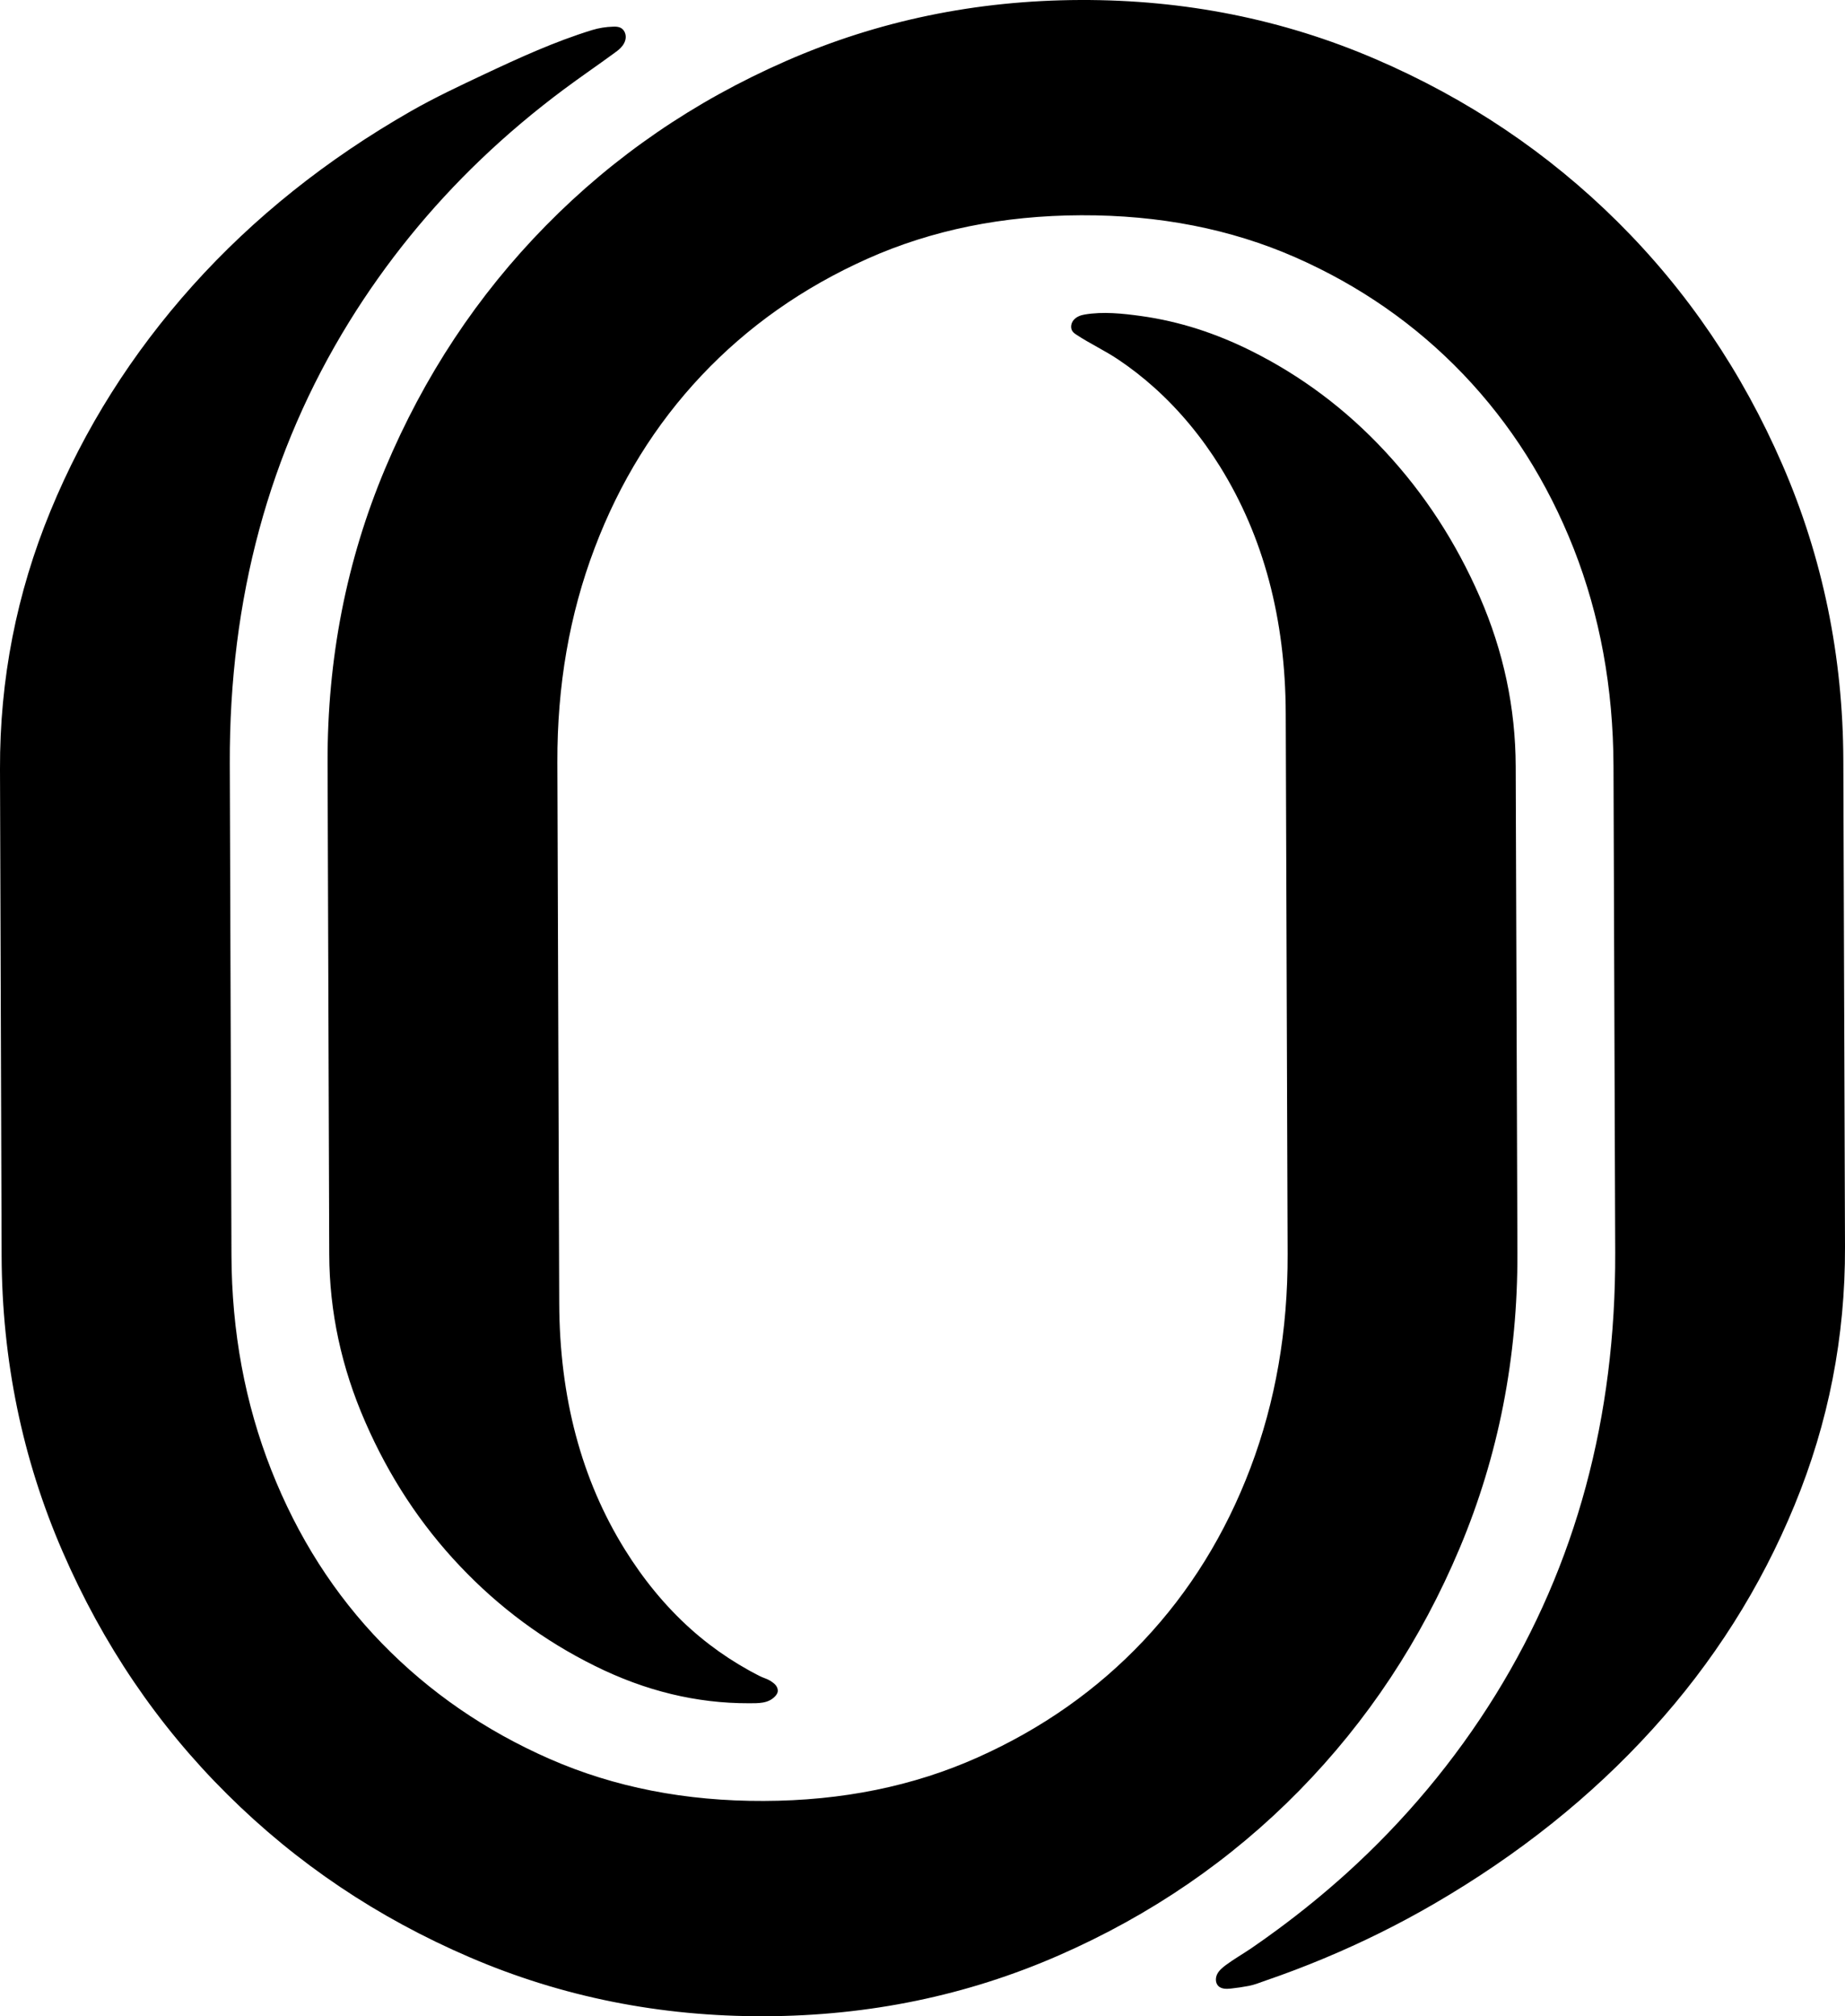
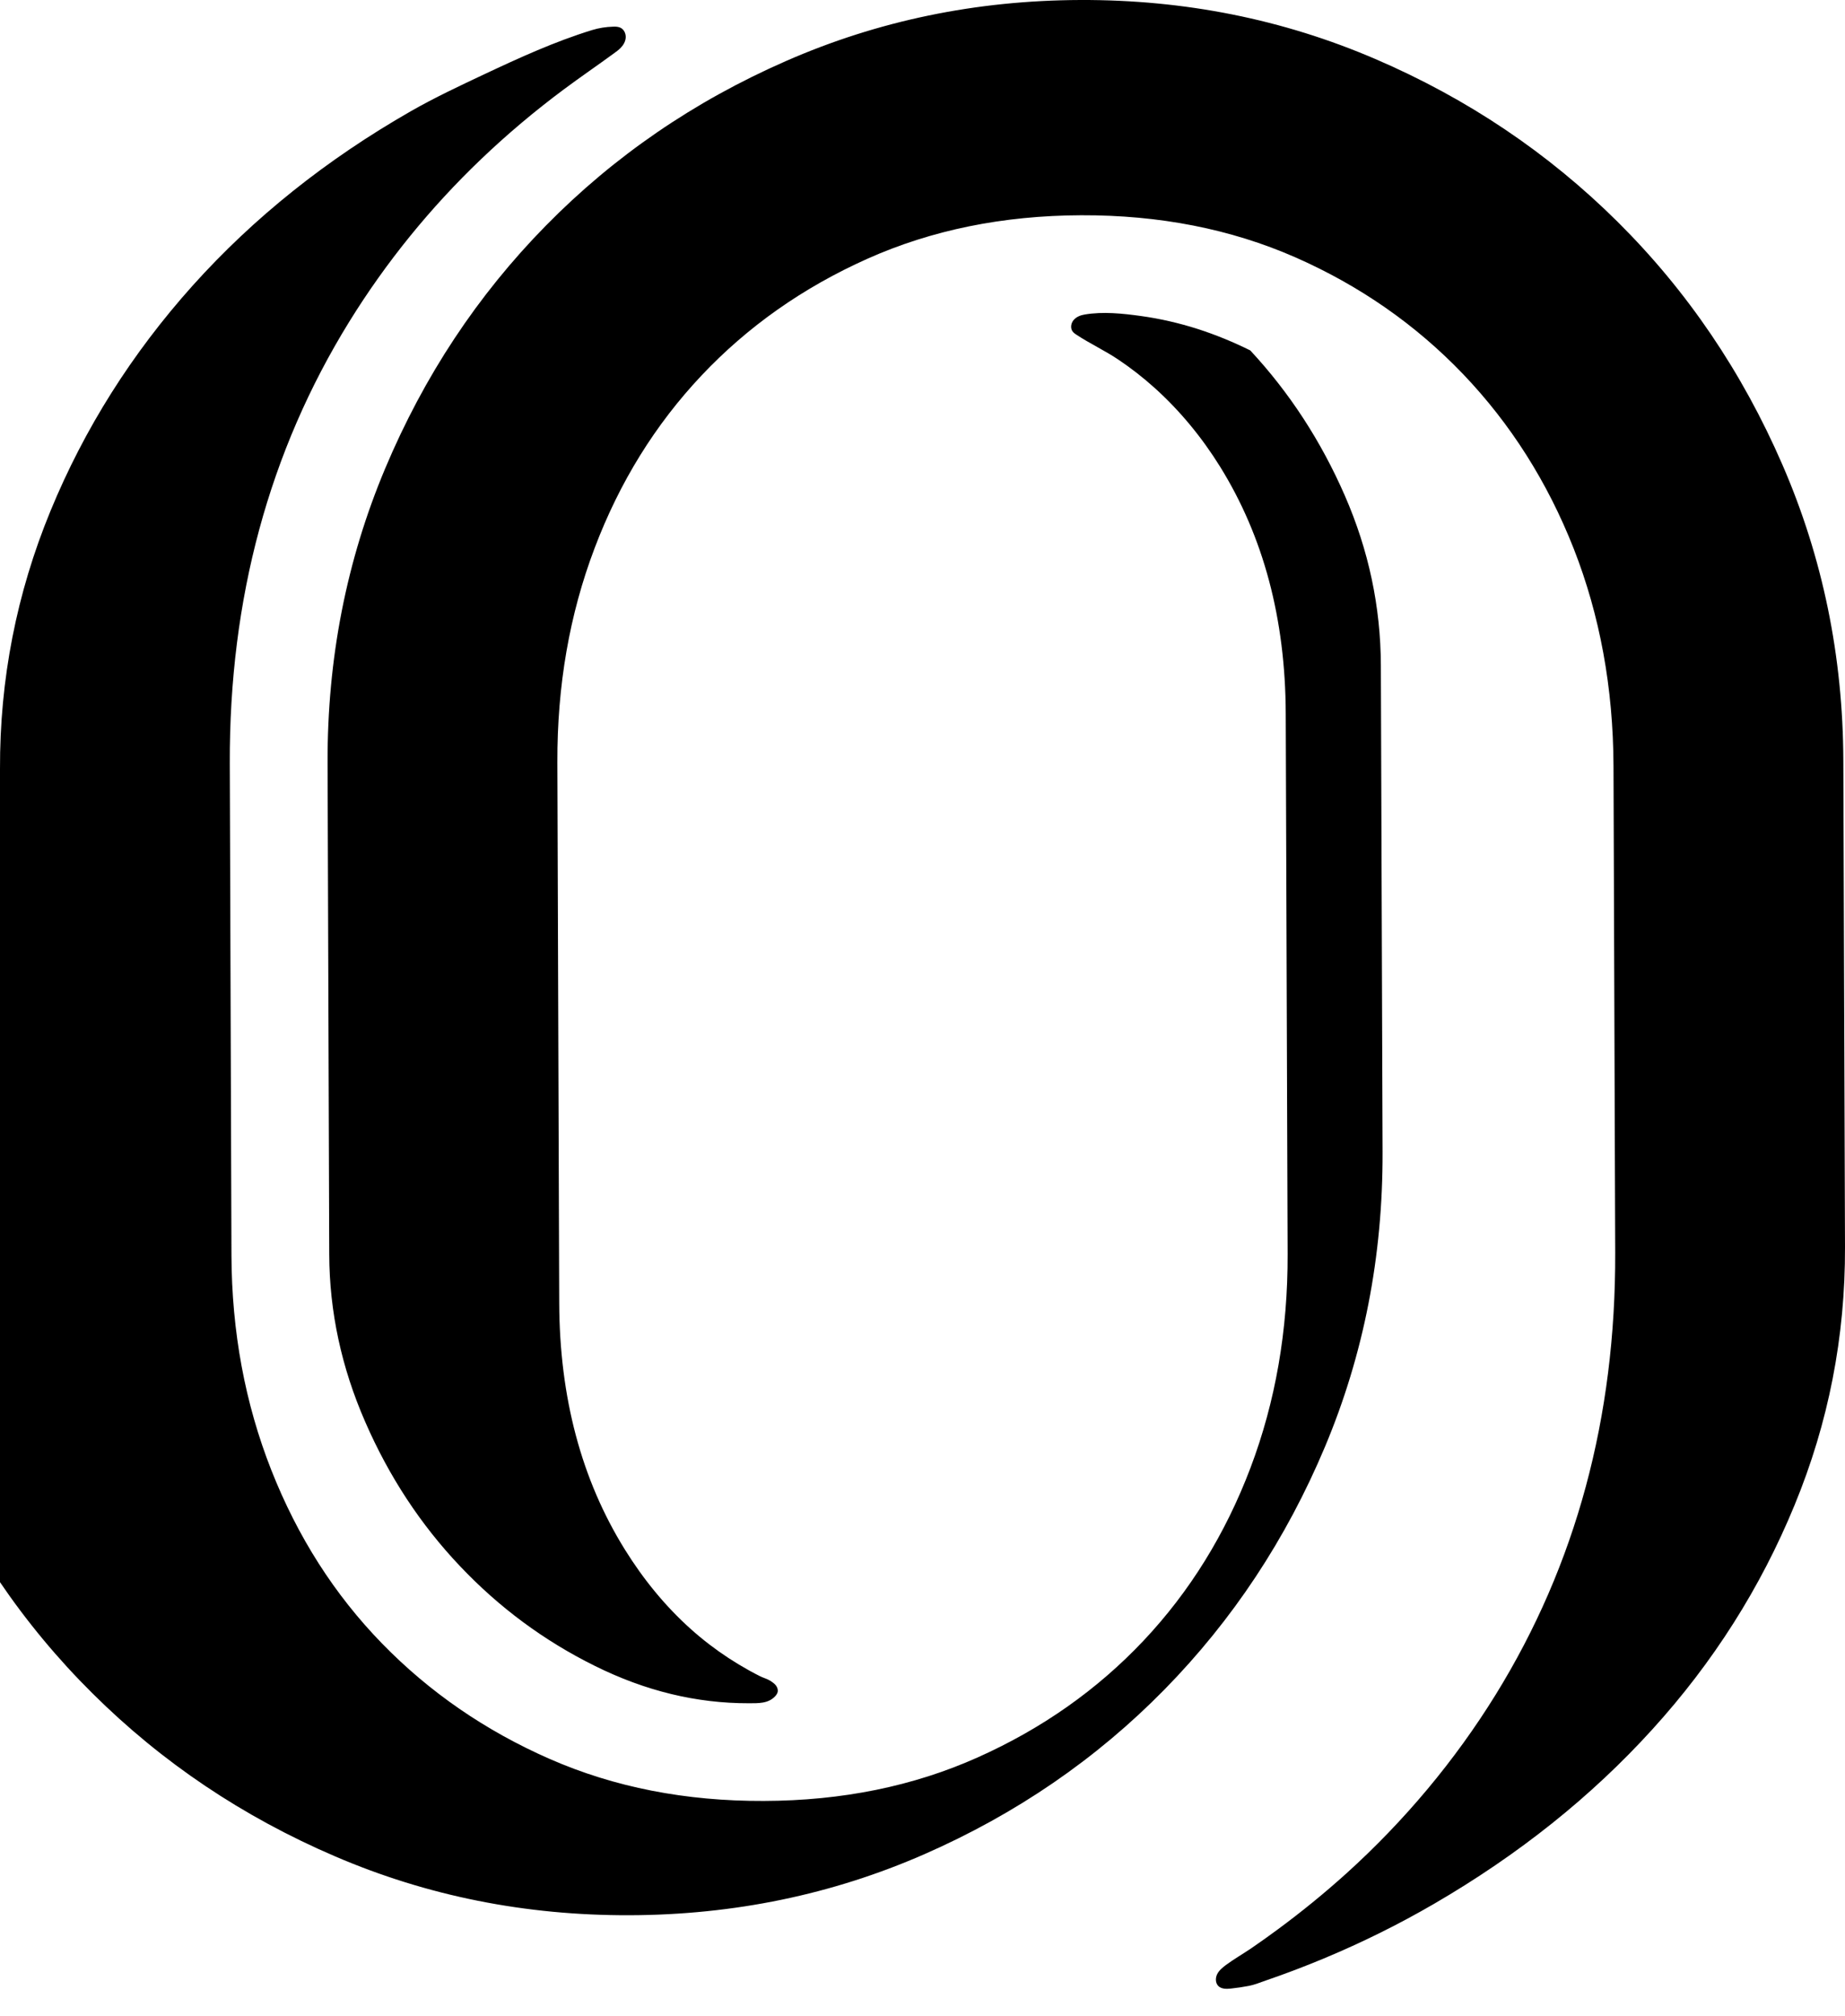
<svg xmlns="http://www.w3.org/2000/svg" id="Calque_1" x="0px" y="0px" viewBox="0 0 409.8 447.7" style="enable-background:new 0 0 409.8 447.7;" xml:space="preserve">
  <g id="Logo">
-     <path d="M169.67,399.91c17.37-0.05,33.2-3.27,47.48-9.66c14.28-6.38,26.56-15.03,36.84-25.92c10.27-10.9,18.19-23.69,23.75-38.36  c5.56-14.68,8.32-30.52,8.26-47.54l-0.42-120.01c-0.07-21-4.94-39.26-14.58-54.79c-4.02-6.47-8.9-12.42-14.57-17.52  c-2.56-2.3-5.28-4.42-8.14-6.33c-2.98-1.99-6.23-3.49-9.21-5.46c-0.31-0.2-0.62-0.42-0.84-0.72c-0.55-0.75-0.36-1.86,0.25-2.56  c0.61-0.7,1.53-1.05,2.44-1.2c4.08-0.69,8.4-0.23,12.47,0.33c4.27,0.59,8.48,1.56,12.59,2.87c4.02,1.29,7.93,2.9,11.71,4.77  c11.24,5.58,21.23,13.04,29.95,22.43c8.72,9.38,15.72,20.13,21.01,32.25c5.29,12.12,7.96,24.67,8,37.71l0.38,108.06  c0.07,23.17-4.2,45-12.81,65.48c-8.61,20.48-20.5,38.44-35.65,53.88c-15.16,15.44-32.95,27.63-53.36,36.57  c-20.42,8.94-42.23,13.45-65.39,13.53c-23.18,0.08-44.99-4.28-65.47-13.08c-20.5-8.8-38.45-20.86-53.89-36.21  c-15.45-15.32-27.63-33.29-36.57-53.9c-8.95-20.6-13.45-42.49-13.54-65.66L0,170.79c-0.07-19.9,3.67-39.02,11.21-57.32  c7.53-18.29,18.07-34.98,31.6-50.07c13.52-15.05,29.67-27.97,48.47-38.72c5.27-3.01,10.81-5.61,16.29-8.19  c7.78-3.66,15.7-7.28,23.93-9.81c1.52-0.47,3.09-0.71,4.69-0.76c0.57-0.02,1.16,0,1.67,0.26c0.77,0.4,1.18,1.32,1.12,2.19  c-0.06,0.87-0.53,1.66-1.14,2.28c-0.42,0.43-0.92,0.79-1.41,1.15c-3.73,2.73-7.55,5.33-11.25,8.09  c-6.43,4.79-12.58,9.96-18.37,15.5C95.59,46.11,85.74,58.23,77.58,71.43c-17.82,28.84-26.67,61.56-26.54,98.11l0.37,109.15  c0.06,17.02,3.01,32.93,8.85,47.75c5.85,14.83,14.03,27.65,24.57,38.48c10.53,10.82,22.96,19.39,37.28,25.67  C136.44,396.87,152.29,399.98,169.67,399.91z M240.15,47.8c-17.38,0.06-33.21,3.28-47.49,9.66c-14.29,6.39-26.56,15.03-36.84,25.92  c-10.28,10.9-18.21,23.69-23.76,38.37c-5.57,14.68-8.32,30.52-8.26,47.54l0.41,120.01c0.07,21,4.93,39.27,14.59,54.8  c4.06,6.53,8.94,12.56,14.69,17.69c2.63,2.35,5.44,4.5,8.39,6.43c1.49,0.97,3.02,1.89,4.57,2.75c0.78,0.43,1.57,0.85,2.37,1.25  c0.72,0.36,1.63,0.6,2.29,1.02c0.44,0.28,0.88,0.59,1.21,1s0.52,0.96,0.41,1.47c-0.07,0.33-0.27,0.62-0.49,0.88  c-1.54,1.74-3.81,1.62-5.91,1.63c-11.58,0.03-23-2.72-34.23-8.31c-11.26-5.57-21.23-12.95-29.95-22.16  c-8.72-9.2-15.73-19.85-21.01-31.97c-5.3-12.1-7.96-24.49-8.01-37.17l-0.37-109.15c-0.08-23.16,4.19-44.98,12.81-65.47  c8.62-20.48,20.5-38.44,35.66-53.87s32.93-27.63,53.36-36.57C195.01,4.6,216.8,0.08,239.98,0c23.16-0.08,44.99,4.29,65.47,13.09  c20.48,8.8,38.44,20.87,53.88,36.2c15.43,15.33,27.62,33.29,36.57,53.91c8.94,20.59,13.45,42.49,13.53,65.65l0.37,108.06  c0.07,19.91-3.66,39.03-11.21,57.33c-7.53,18.31-18.06,34.91-31.59,49.79c-13.52,14.9-29.68,27.8-48.46,38.72  c-7.88,4.58-16.06,8.62-24.47,12.13c-4.24,1.77-8.53,3.4-12.87,4.89c-1.28,0.44-2.48,0.95-3.82,1.21  c-1.31,0.25-2.63,0.45-3.96,0.59c-0.99,0.11-2.13,0.13-2.83-0.58c-0.65-0.67-0.65-1.78-0.24-2.61c0.42-0.84,1.17-1.45,1.91-2.01  c1.84-1.37,3.85-2.5,5.75-3.8c1.96-1.35,3.9-2.72,5.81-4.14c5.25-3.87,10.31-7.99,15.16-12.36c12.88-11.63,24.13-25.03,33.25-39.79  c17.82-28.84,26.65-61.53,26.53-98.1l-0.38-108.06c-0.06-17.38-3.02-33.47-8.84-48.3C343.7,107,335.5,94.09,324.98,83.08  c-10.54-11-22.97-19.65-37.29-25.95C273.36,50.85,257.52,47.74,240.15,47.8z" />
+     <path d="M169.67,399.91c17.37-0.05,33.2-3.27,47.48-9.66c14.28-6.38,26.56-15.03,36.84-25.92c10.27-10.9,18.19-23.69,23.75-38.36  c5.56-14.68,8.32-30.52,8.26-47.54l-0.42-120.01c-0.07-21-4.94-39.26-14.58-54.79c-4.02-6.47-8.9-12.42-14.57-17.52  c-2.56-2.3-5.28-4.42-8.14-6.33c-2.98-1.99-6.23-3.49-9.21-5.46c-0.31-0.2-0.62-0.42-0.84-0.72c-0.55-0.75-0.36-1.86,0.25-2.56  c0.61-0.7,1.53-1.05,2.44-1.2c4.08-0.69,8.4-0.23,12.47,0.33c4.27,0.59,8.48,1.56,12.59,2.87c4.02,1.29,7.93,2.9,11.71,4.77  c8.72,9.38,15.72,20.13,21.01,32.25c5.29,12.12,7.96,24.67,8,37.71l0.38,108.06  c0.07,23.17-4.2,45-12.81,65.48c-8.61,20.48-20.5,38.44-35.65,53.88c-15.16,15.44-32.95,27.63-53.36,36.57  c-20.42,8.94-42.23,13.45-65.39,13.53c-23.18,0.08-44.99-4.28-65.47-13.08c-20.5-8.8-38.45-20.86-53.89-36.21  c-15.45-15.32-27.63-33.29-36.57-53.9c-8.95-20.6-13.45-42.49-13.54-65.66L0,170.79c-0.07-19.9,3.67-39.02,11.21-57.32  c7.53-18.29,18.07-34.98,31.6-50.07c13.52-15.05,29.67-27.97,48.47-38.72c5.27-3.01,10.81-5.61,16.29-8.19  c7.78-3.66,15.7-7.28,23.93-9.81c1.52-0.47,3.09-0.71,4.69-0.76c0.57-0.02,1.16,0,1.67,0.26c0.77,0.4,1.18,1.32,1.12,2.19  c-0.06,0.87-0.53,1.66-1.14,2.28c-0.42,0.43-0.92,0.79-1.41,1.15c-3.73,2.73-7.55,5.33-11.25,8.09  c-6.43,4.79-12.58,9.96-18.37,15.5C95.59,46.11,85.74,58.23,77.58,71.43c-17.82,28.84-26.67,61.56-26.54,98.11l0.37,109.15  c0.06,17.02,3.01,32.93,8.85,47.75c5.85,14.83,14.03,27.65,24.57,38.48c10.53,10.82,22.96,19.39,37.28,25.67  C136.44,396.87,152.29,399.98,169.67,399.91z M240.15,47.8c-17.38,0.06-33.21,3.28-47.49,9.66c-14.29,6.39-26.56,15.03-36.84,25.92  c-10.28,10.9-18.21,23.69-23.76,38.37c-5.57,14.68-8.32,30.52-8.26,47.54l0.41,120.01c0.07,21,4.93,39.27,14.59,54.8  c4.06,6.53,8.94,12.56,14.69,17.69c2.63,2.35,5.44,4.5,8.39,6.43c1.49,0.97,3.02,1.89,4.57,2.75c0.78,0.43,1.57,0.85,2.37,1.25  c0.72,0.36,1.63,0.6,2.29,1.02c0.44,0.28,0.88,0.59,1.21,1s0.52,0.96,0.41,1.47c-0.07,0.33-0.27,0.62-0.49,0.88  c-1.54,1.74-3.81,1.62-5.91,1.63c-11.58,0.03-23-2.72-34.23-8.31c-11.26-5.57-21.23-12.95-29.95-22.16  c-8.72-9.2-15.73-19.85-21.01-31.97c-5.3-12.1-7.96-24.49-8.01-37.17l-0.37-109.15c-0.08-23.16,4.19-44.98,12.81-65.47  c8.62-20.48,20.5-38.44,35.66-53.87s32.93-27.63,53.36-36.57C195.01,4.6,216.8,0.08,239.98,0c23.16-0.08,44.99,4.29,65.47,13.09  c20.48,8.8,38.44,20.87,53.88,36.2c15.43,15.33,27.62,33.29,36.57,53.91c8.94,20.59,13.45,42.49,13.53,65.65l0.37,108.06  c0.07,19.91-3.66,39.03-11.21,57.33c-7.53,18.31-18.06,34.91-31.59,49.79c-13.52,14.9-29.68,27.8-48.46,38.72  c-7.88,4.58-16.06,8.62-24.47,12.13c-4.24,1.77-8.53,3.4-12.87,4.89c-1.28,0.44-2.48,0.95-3.82,1.21  c-1.31,0.25-2.63,0.45-3.96,0.59c-0.99,0.11-2.13,0.13-2.83-0.58c-0.65-0.67-0.65-1.78-0.24-2.61c0.42-0.84,1.17-1.45,1.91-2.01  c1.84-1.37,3.85-2.5,5.75-3.8c1.96-1.35,3.9-2.72,5.81-4.14c5.25-3.87,10.31-7.99,15.16-12.36c12.88-11.63,24.13-25.03,33.25-39.79  c17.82-28.84,26.65-61.53,26.53-98.1l-0.38-108.06c-0.06-17.38-3.02-33.47-8.84-48.3C343.7,107,335.5,94.09,324.98,83.08  c-10.54-11-22.97-19.65-37.29-25.95C273.36,50.85,257.52,47.74,240.15,47.8z" />
  </g>
</svg>